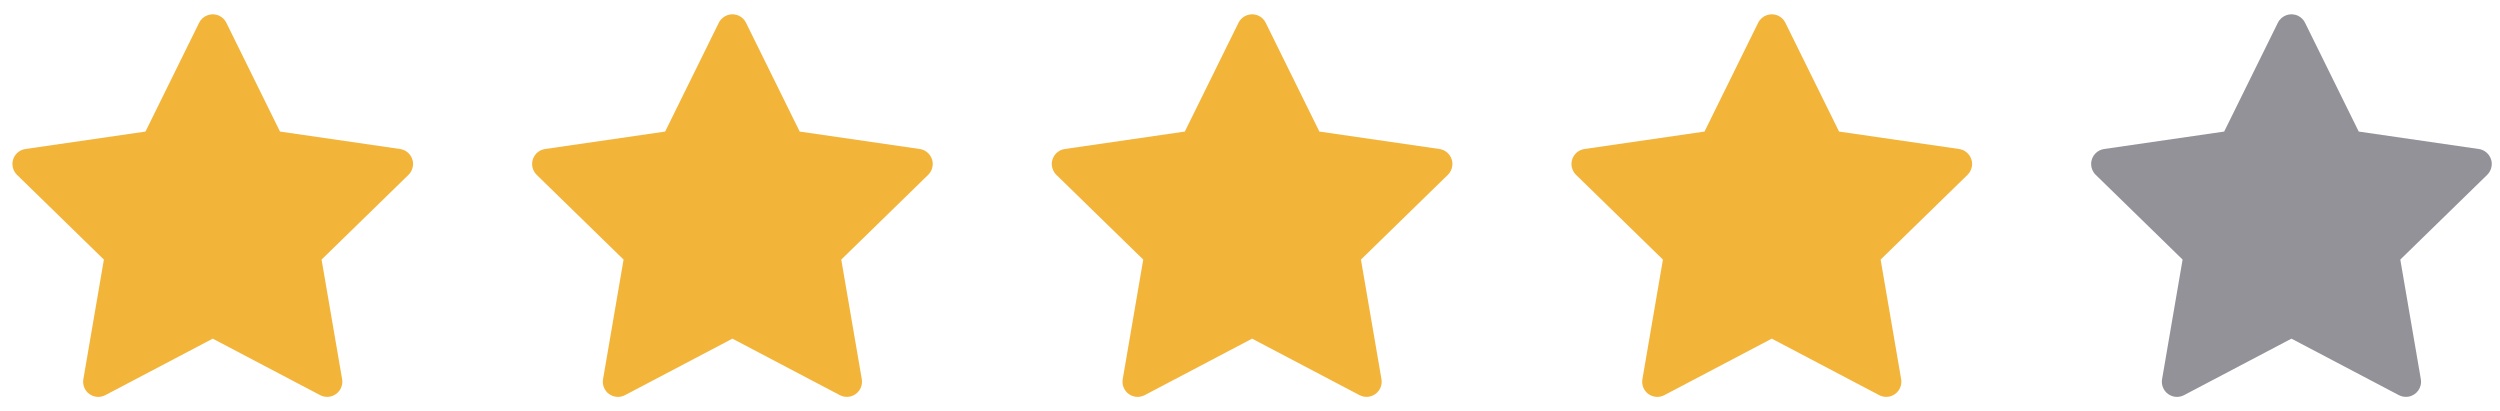
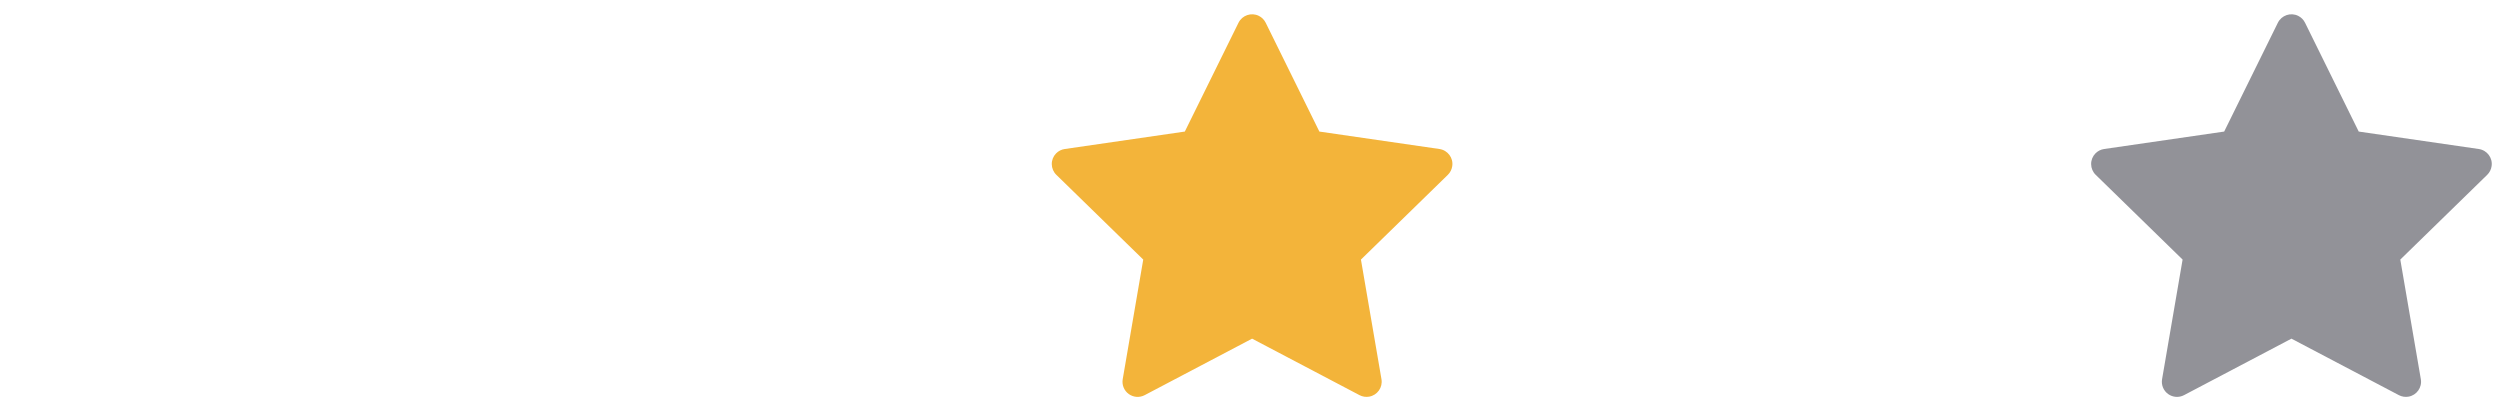
<svg xmlns="http://www.w3.org/2000/svg" width="152" height="25" viewBox="0 0 152 25" fill="none">
-   <path d="M24.327 9.06L17.024 7.999L13.76 1.381C13.671 1.2 13.524 1.053 13.343 0.964C12.888 0.739 12.336 0.926 12.109 1.381L8.845 7.999L1.542 9.06C1.341 9.089 1.157 9.184 1.016 9.328C0.845 9.503 0.751 9.738 0.755 9.983C0.758 10.227 0.858 10.46 1.033 10.63L6.316 15.782L5.068 23.055C5.039 23.224 5.058 23.399 5.122 23.558C5.187 23.717 5.295 23.855 5.434 23.956C5.573 24.056 5.737 24.116 5.908 24.129C6.08 24.141 6.251 24.105 6.403 24.025L12.934 20.59L19.466 24.025C19.644 24.119 19.851 24.151 20.05 24.117C20.55 24.03 20.887 23.556 20.801 23.055L19.552 15.782L24.836 10.63C24.98 10.489 25.075 10.306 25.103 10.104C25.181 9.601 24.83 9.135 24.327 9.06Z" fill="#F3B43A" />
-   <path d="M55.923 9.06L48.621 7.999L45.356 1.381C45.267 1.2 45.12 1.053 44.939 0.964C44.485 0.739 43.933 0.926 43.705 1.381L40.441 7.999L33.139 9.06C32.937 9.089 32.753 9.184 32.612 9.328C32.442 9.503 32.348 9.738 32.351 9.983C32.354 10.227 32.455 10.46 32.629 10.63L37.913 15.782L36.665 23.055C36.635 23.224 36.654 23.399 36.719 23.558C36.783 23.717 36.891 23.855 37.03 23.956C37.169 24.056 37.334 24.116 37.505 24.129C37.676 24.141 37.847 24.105 37.999 24.025L44.531 20.59L51.062 24.025C51.241 24.119 51.448 24.151 51.646 24.117C52.147 24.03 52.483 23.556 52.397 23.055L51.149 15.782L56.432 10.63C56.576 10.489 56.671 10.306 56.7 10.104C56.777 9.601 56.426 9.135 55.923 9.06Z" fill="#F3B43A" />
  <path d="M87.52 9.06L80.217 7.999L76.953 1.381C76.864 1.2 76.717 1.053 76.536 0.964C76.081 0.739 75.529 0.926 75.302 1.381L72.037 7.999L64.735 9.06C64.534 9.089 64.35 9.184 64.209 9.328C64.038 9.503 63.944 9.738 63.948 9.983C63.951 10.227 64.051 10.46 64.226 10.63L69.509 15.782L68.261 23.055C68.232 23.224 68.251 23.399 68.315 23.558C68.38 23.717 68.488 23.855 68.627 23.956C68.766 24.056 68.93 24.116 69.101 24.129C69.272 24.141 69.444 24.105 69.596 24.025L76.127 20.59L82.659 24.025C82.837 24.119 83.044 24.151 83.243 24.117C83.743 24.03 84.08 23.556 83.993 23.055L82.745 15.782L88.029 10.63C88.172 10.489 88.267 10.306 88.296 10.104C88.374 9.601 88.023 9.135 87.52 9.06Z" fill="#F3B43A" />
-   <path d="M119.116 9.06L111.814 7.999L108.549 1.381C108.46 1.2 108.313 1.053 108.132 0.964C107.678 0.739 107.126 0.926 106.898 1.381L103.634 7.999L96.332 9.06C96.13 9.089 95.946 9.184 95.805 9.328C95.635 9.503 95.541 9.738 95.544 9.983C95.547 10.227 95.647 10.46 95.823 10.63L101.106 15.782L99.858 23.055C99.828 23.224 99.847 23.399 99.912 23.558C99.976 23.717 100.084 23.855 100.223 23.956C100.362 24.056 100.527 24.116 100.698 24.129C100.869 24.141 101.04 24.105 101.192 24.025L107.724 20.59L114.256 24.025C114.434 24.119 114.641 24.151 114.839 24.117C115.34 24.03 115.676 23.556 115.59 23.055L114.342 15.782L119.625 10.63C119.769 10.489 119.864 10.306 119.893 10.104C119.97 9.601 119.62 9.135 119.116 9.06Z" fill="#F3B43A" />
  <path d="M150.713 9.06L143.41 7.999L140.146 1.381C140.057 1.2 139.91 1.053 139.729 0.964C139.274 0.739 138.722 0.926 138.495 1.381L135.23 7.999L127.928 9.06C127.727 9.089 127.543 9.184 127.402 9.328C127.231 9.503 127.137 9.738 127.141 9.983C127.144 10.227 127.244 10.46 127.419 10.63L132.702 15.782L131.454 23.055C131.425 23.224 131.444 23.399 131.508 23.558C131.573 23.717 131.681 23.855 131.82 23.956C131.959 24.056 132.123 24.116 132.294 24.129C132.466 24.141 132.637 24.105 132.789 24.025L139.32 20.59L145.852 24.025C146.03 24.119 146.237 24.151 146.436 24.117C146.936 24.03 147.273 23.556 147.187 23.055L145.938 15.782L151.222 10.63C151.366 10.489 151.46 10.306 151.489 10.104C151.567 9.601 151.216 9.135 150.713 9.06Z" fill="#929298" />
</svg>